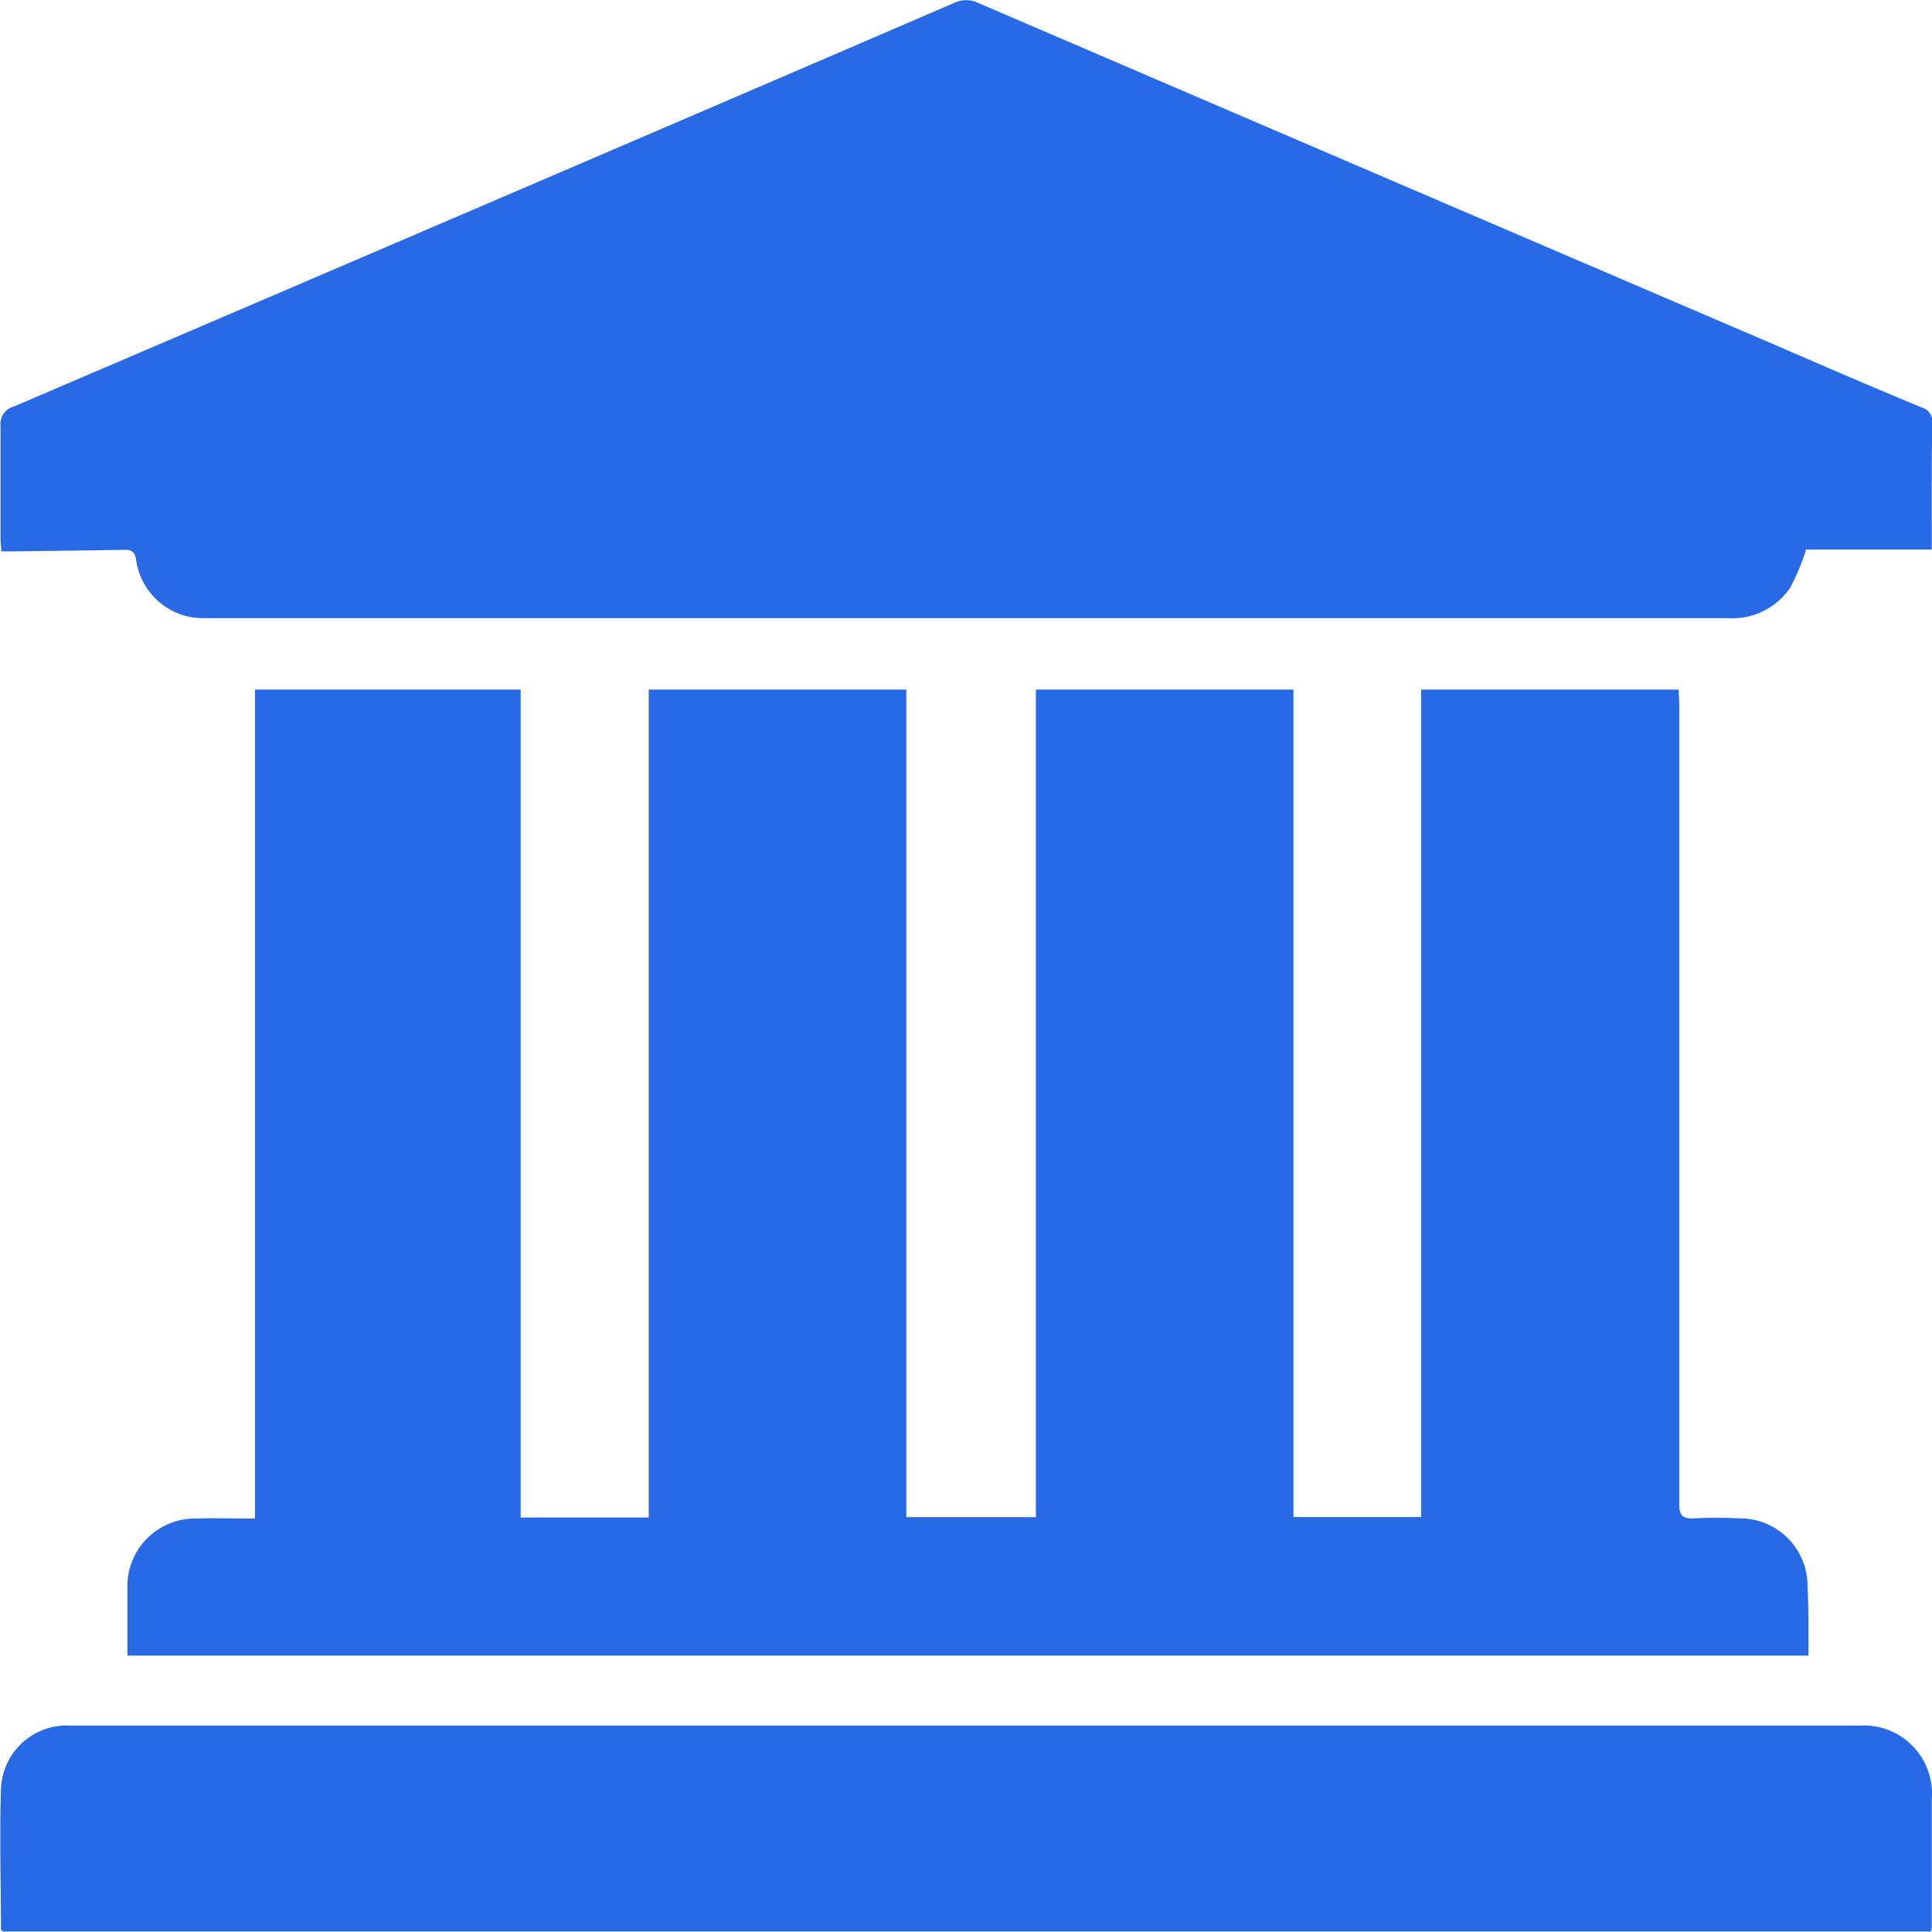
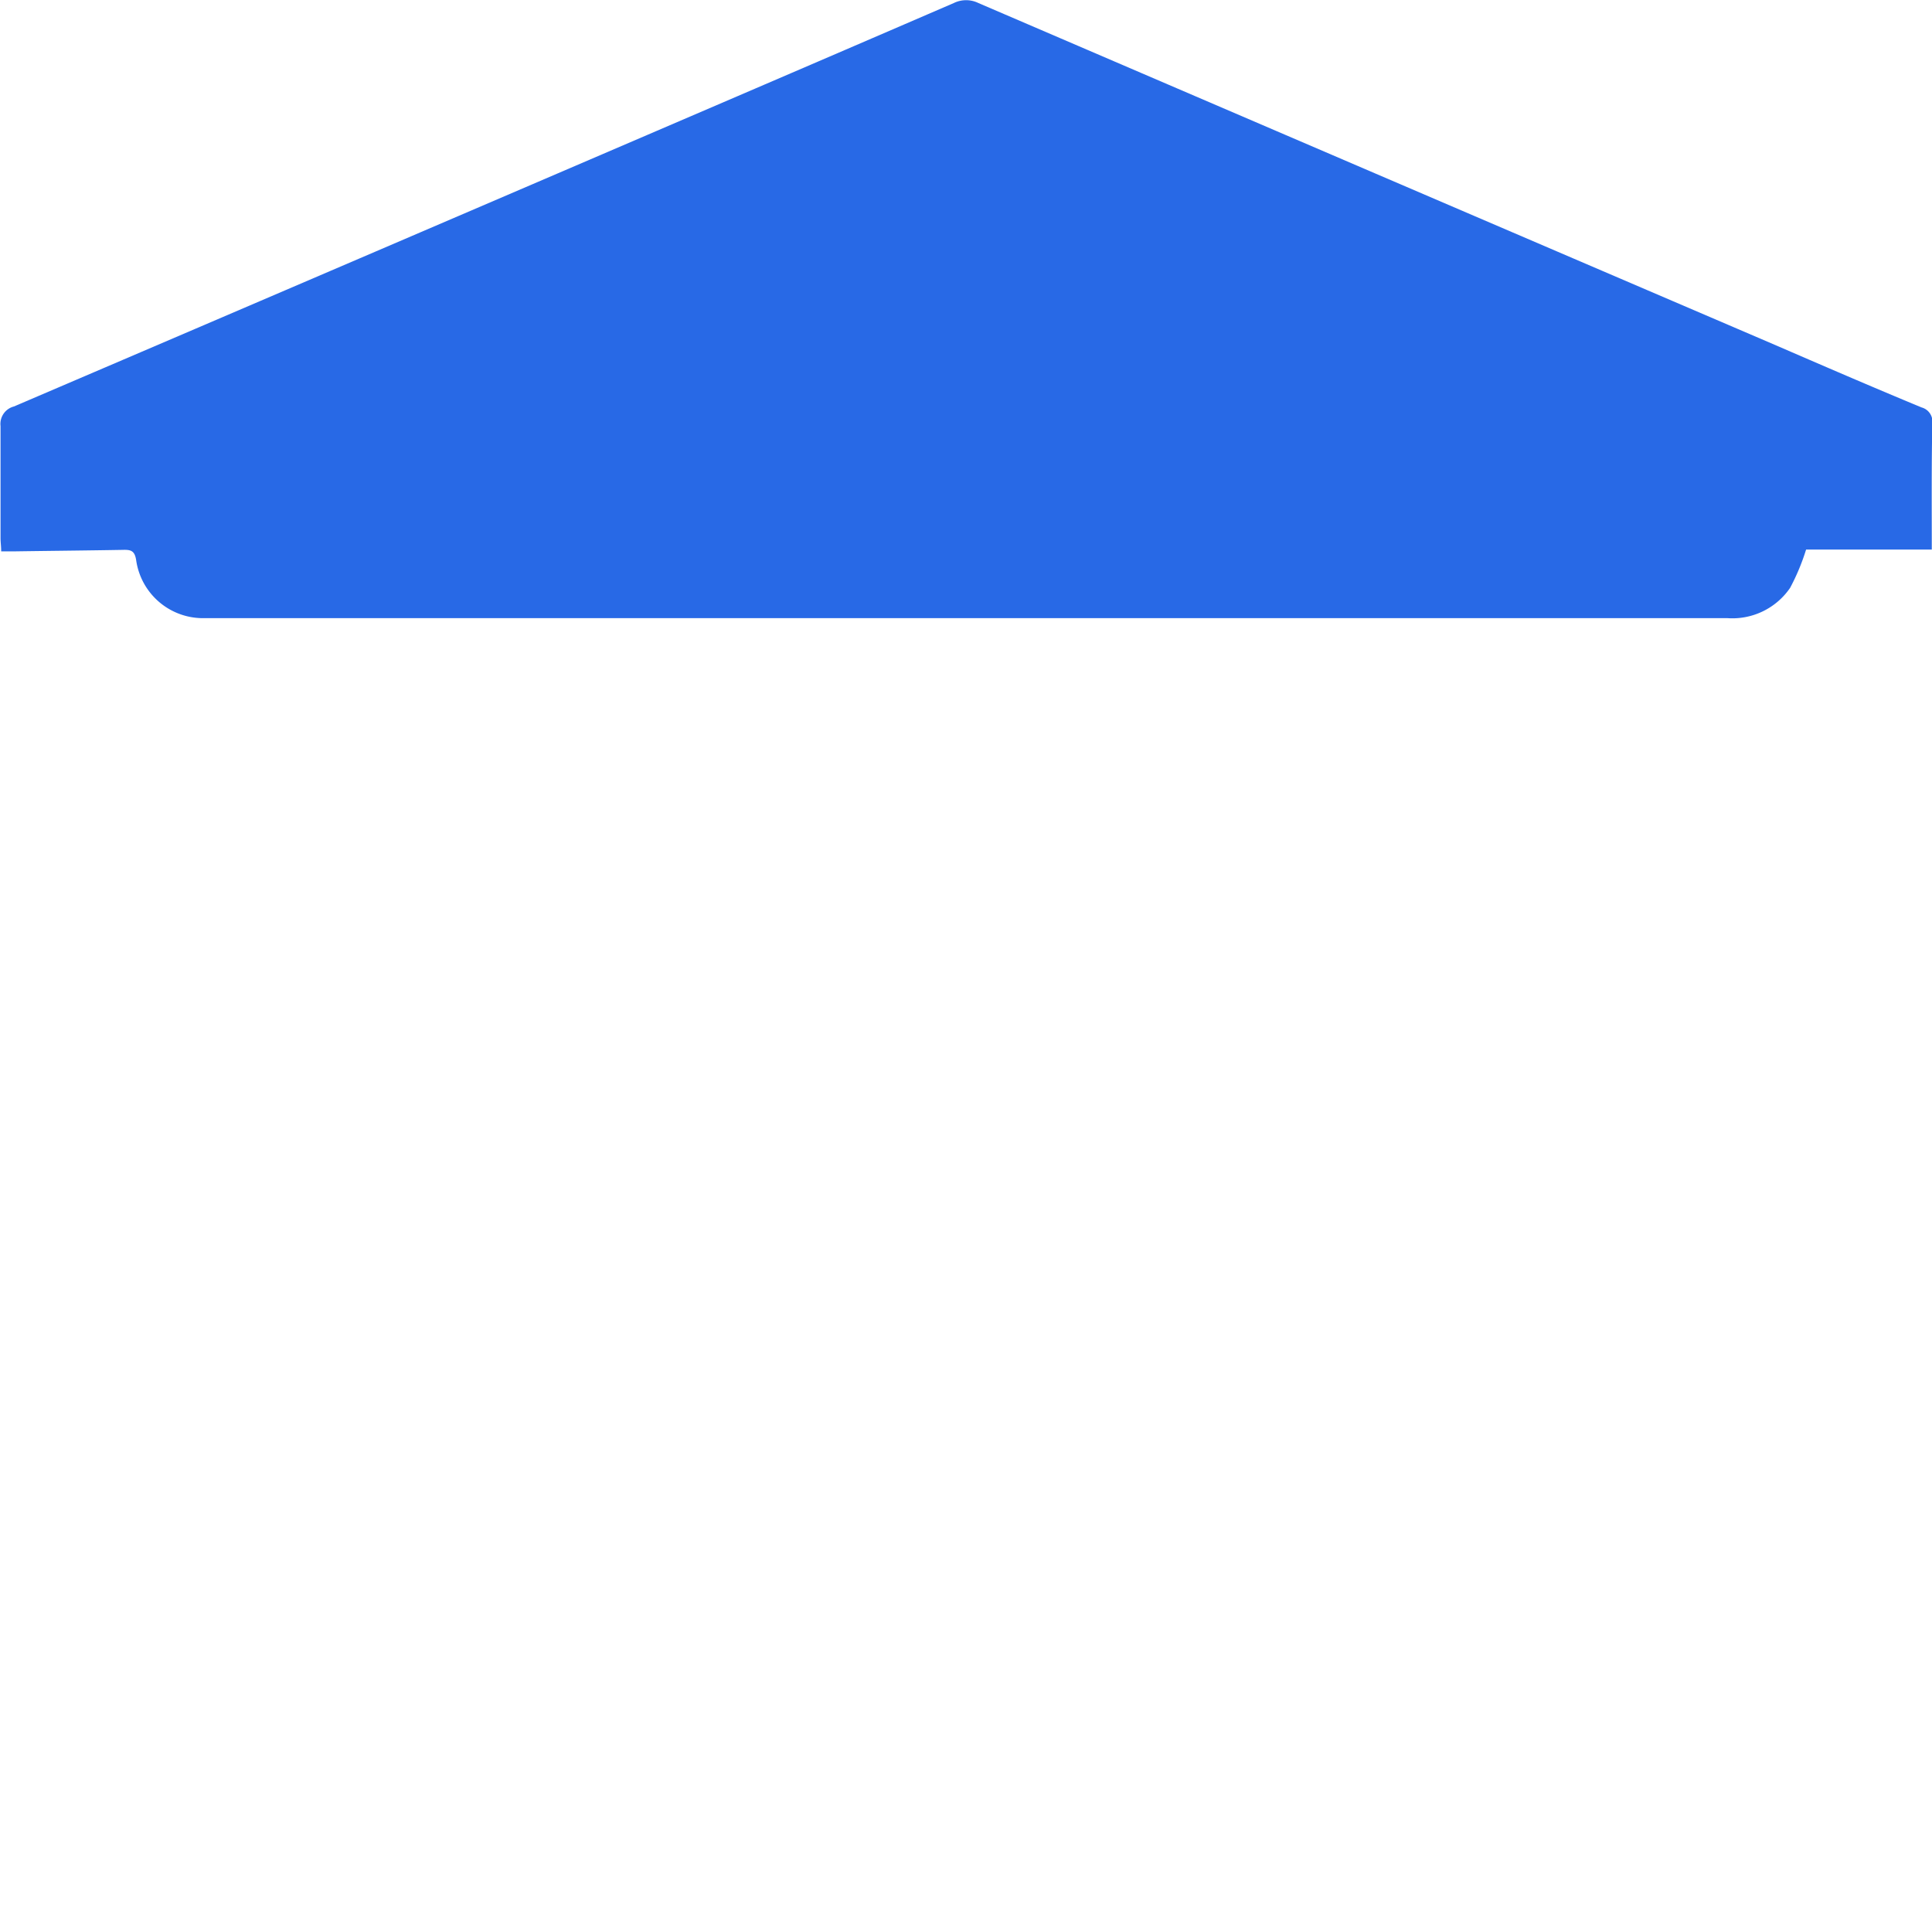
<svg xmlns="http://www.w3.org/2000/svg" id="Group_2299" data-name="Group 2299" width="18" height="18" viewBox="0 0 18 18">
-   <path id="Path_382" data-name="Path 382" d="M373.709,569.7H358.047v-.17c0-.156,0-.314,0-.47a.629.629,0,0,1,.634-.637c.18-.006.36,0,.555,0V560.7h2.475v7.713h1.193V560.7h2.4v7.71h1.207V560.7h2.4v7.709h1.189V560.7h2.4c0,.045.005.086.005.126q0,3.729,0,7.459c0,.112.034.143.142.136.142-.008.285-.005.427,0a.629.629,0,0,1,.626.635C373.712,569.263,373.709,569.473,373.709,569.7Z" transform="translate(-356.86 -554.275)" fill="#2869e6" />
  <path id="Path_383" data-name="Path 383" d="M373.337,551.084h-1.171a2.036,2.036,0,0,1-.149.357.652.652,0,0,1-.586.282c-.727,0-1.454,0-2.181,0H357.814c-.188,0-.377,0-.565,0a.629.629,0,0,1-.642-.544c-.014-.085-.051-.094-.121-.092-.338.006-.677.009-1.015.014h-.121c0-.047-.006-.085-.006-.123,0-.348,0-.7,0-1.044a.168.168,0,0,1,.125-.183q3.374-1.444,6.746-2.893,1.006-.432,2.011-.866a.261.261,0,0,1,.228,0q3.7,1.59,7.4,3.176c.462.2.924.4,1.388.592a.137.137,0,0,1,.1.15C373.334,550.294,373.337,550.68,373.337,551.084Z" transform="translate(-355.339 -545.964)" fill="#2869e6" />
-   <path id="Path_384" data-name="Path 384" d="M373.34,583.541q0,.6,0,1.2a.2.2,0,0,1-.009.033H355.366c-.008-.012-.015-.018-.015-.024,0-.432-.014-.864,0-1.3a.613.613,0,0,1,.65-.594q2.2,0,4.4,0h12.265A.635.635,0,0,1,373.34,583.541Z" transform="translate(-355.342 -566.779)" fill="#2869e6" />
</svg>